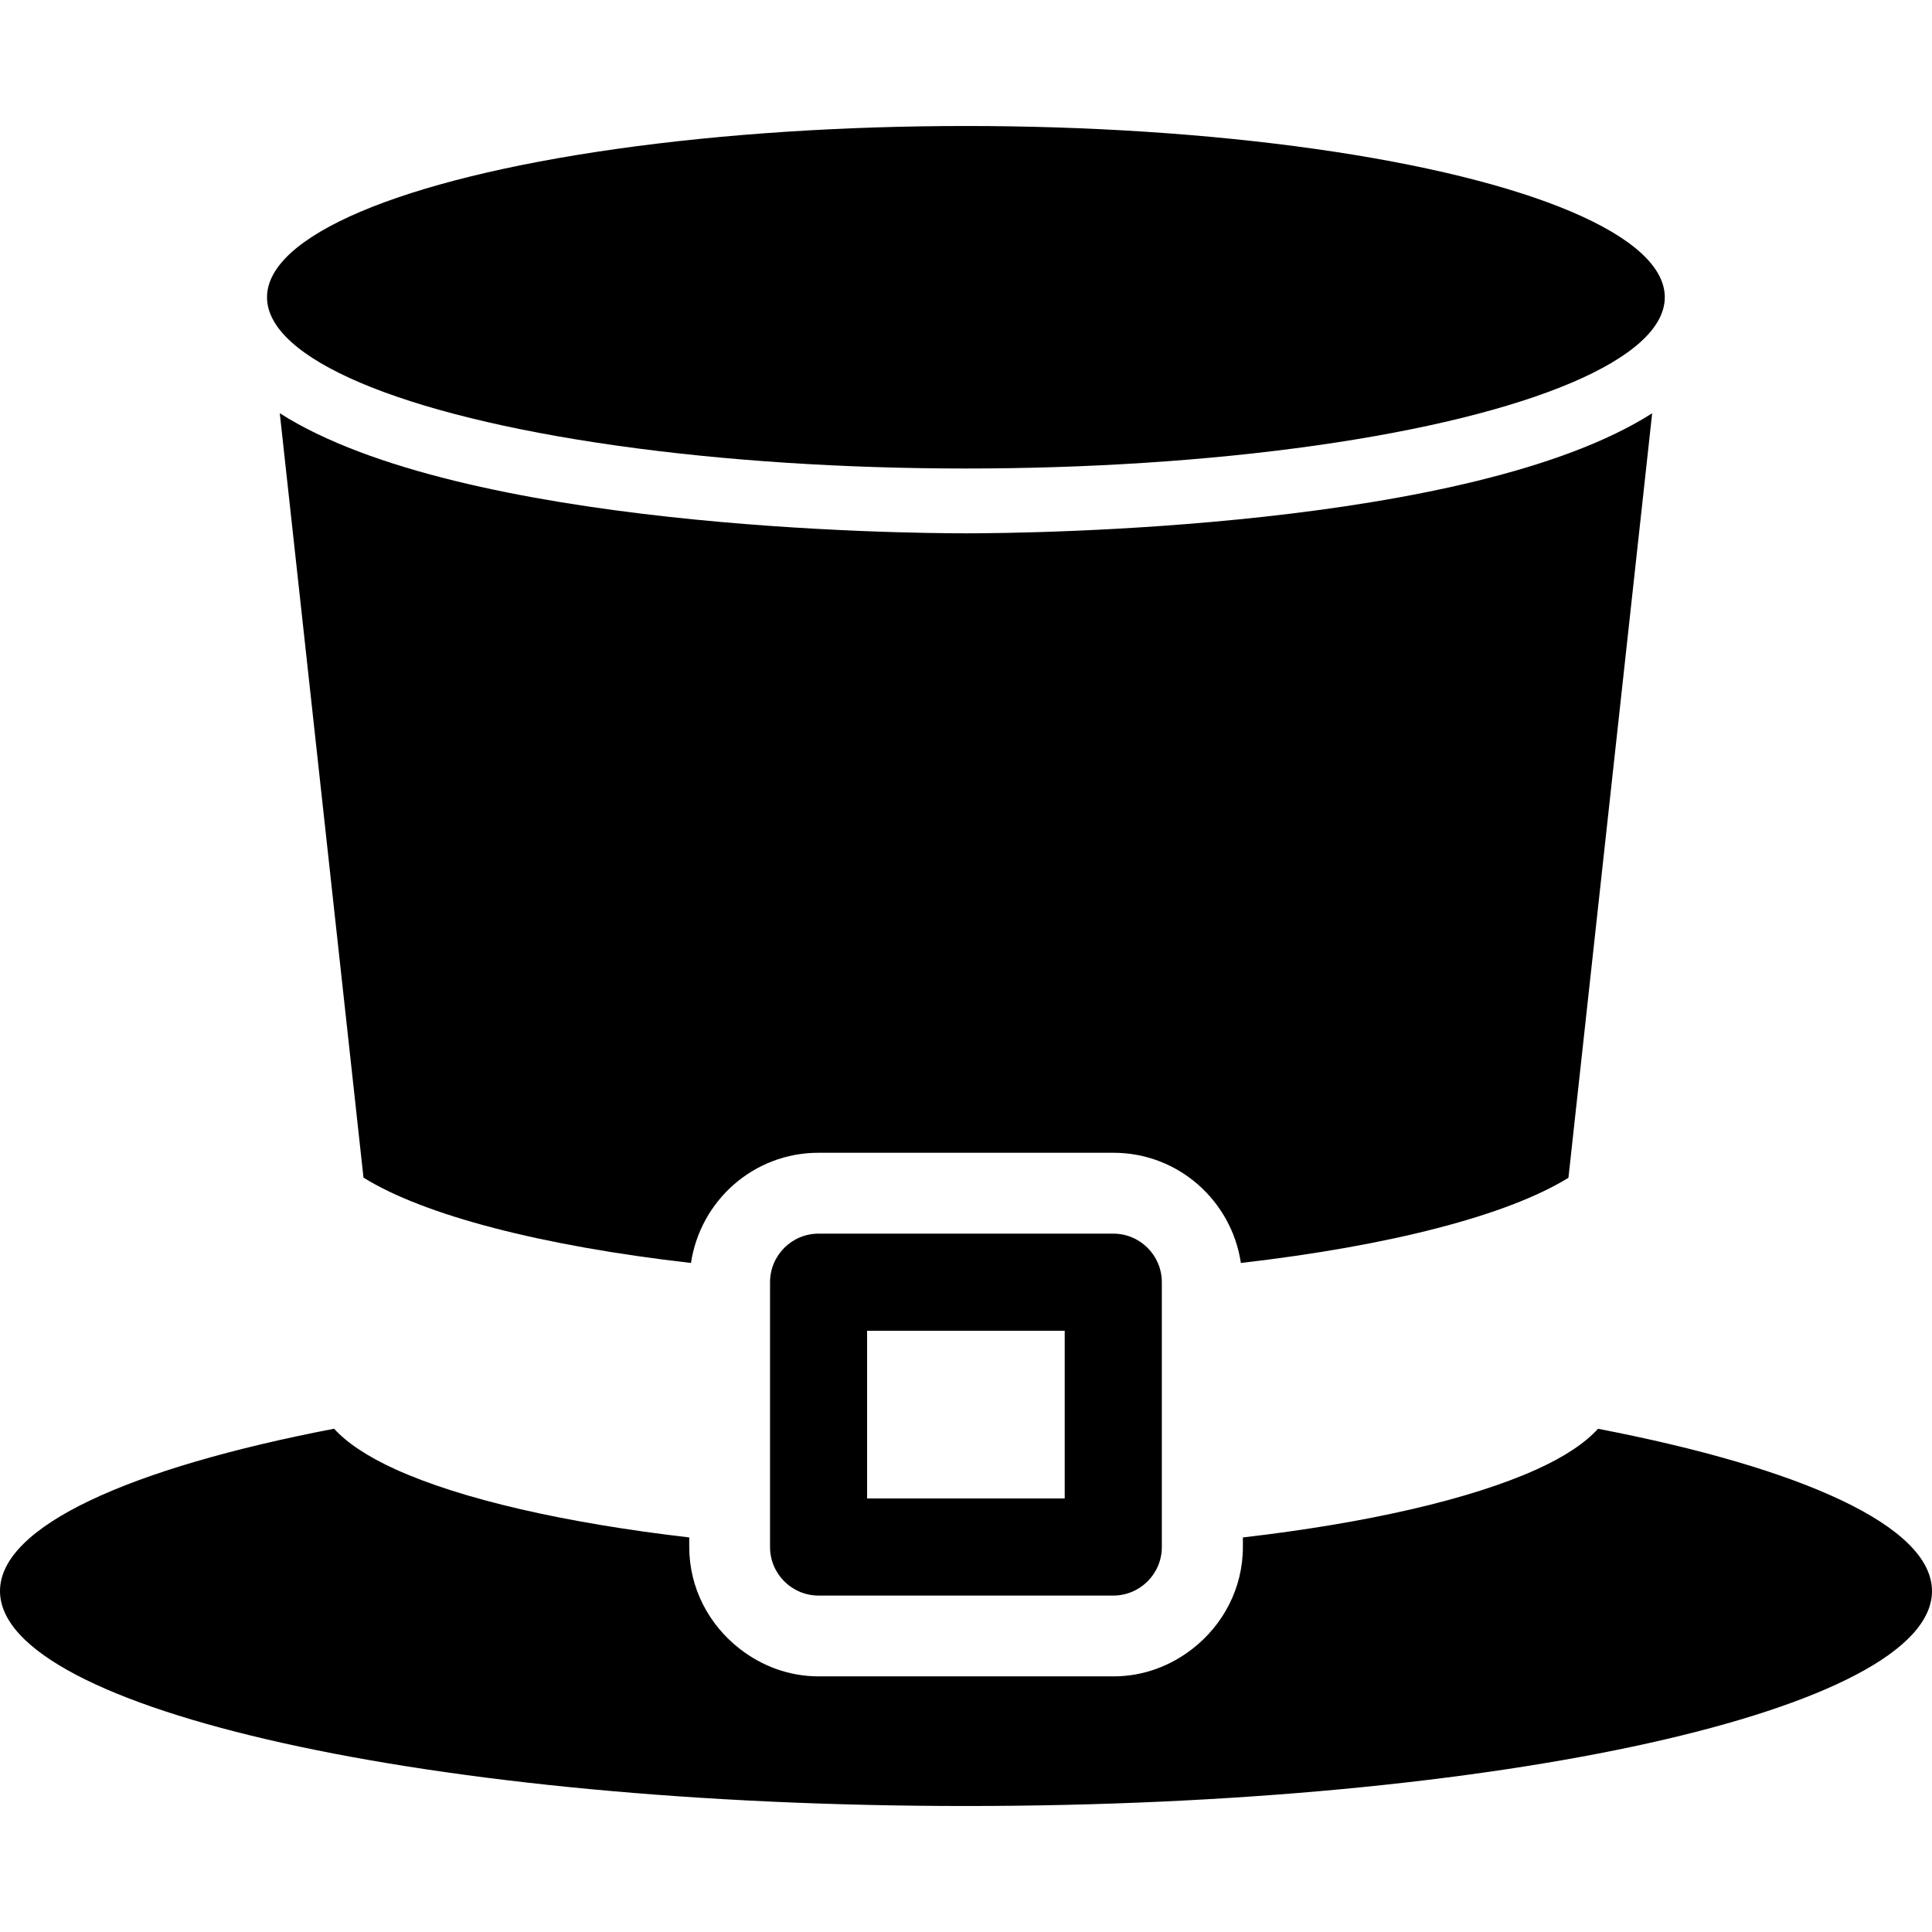
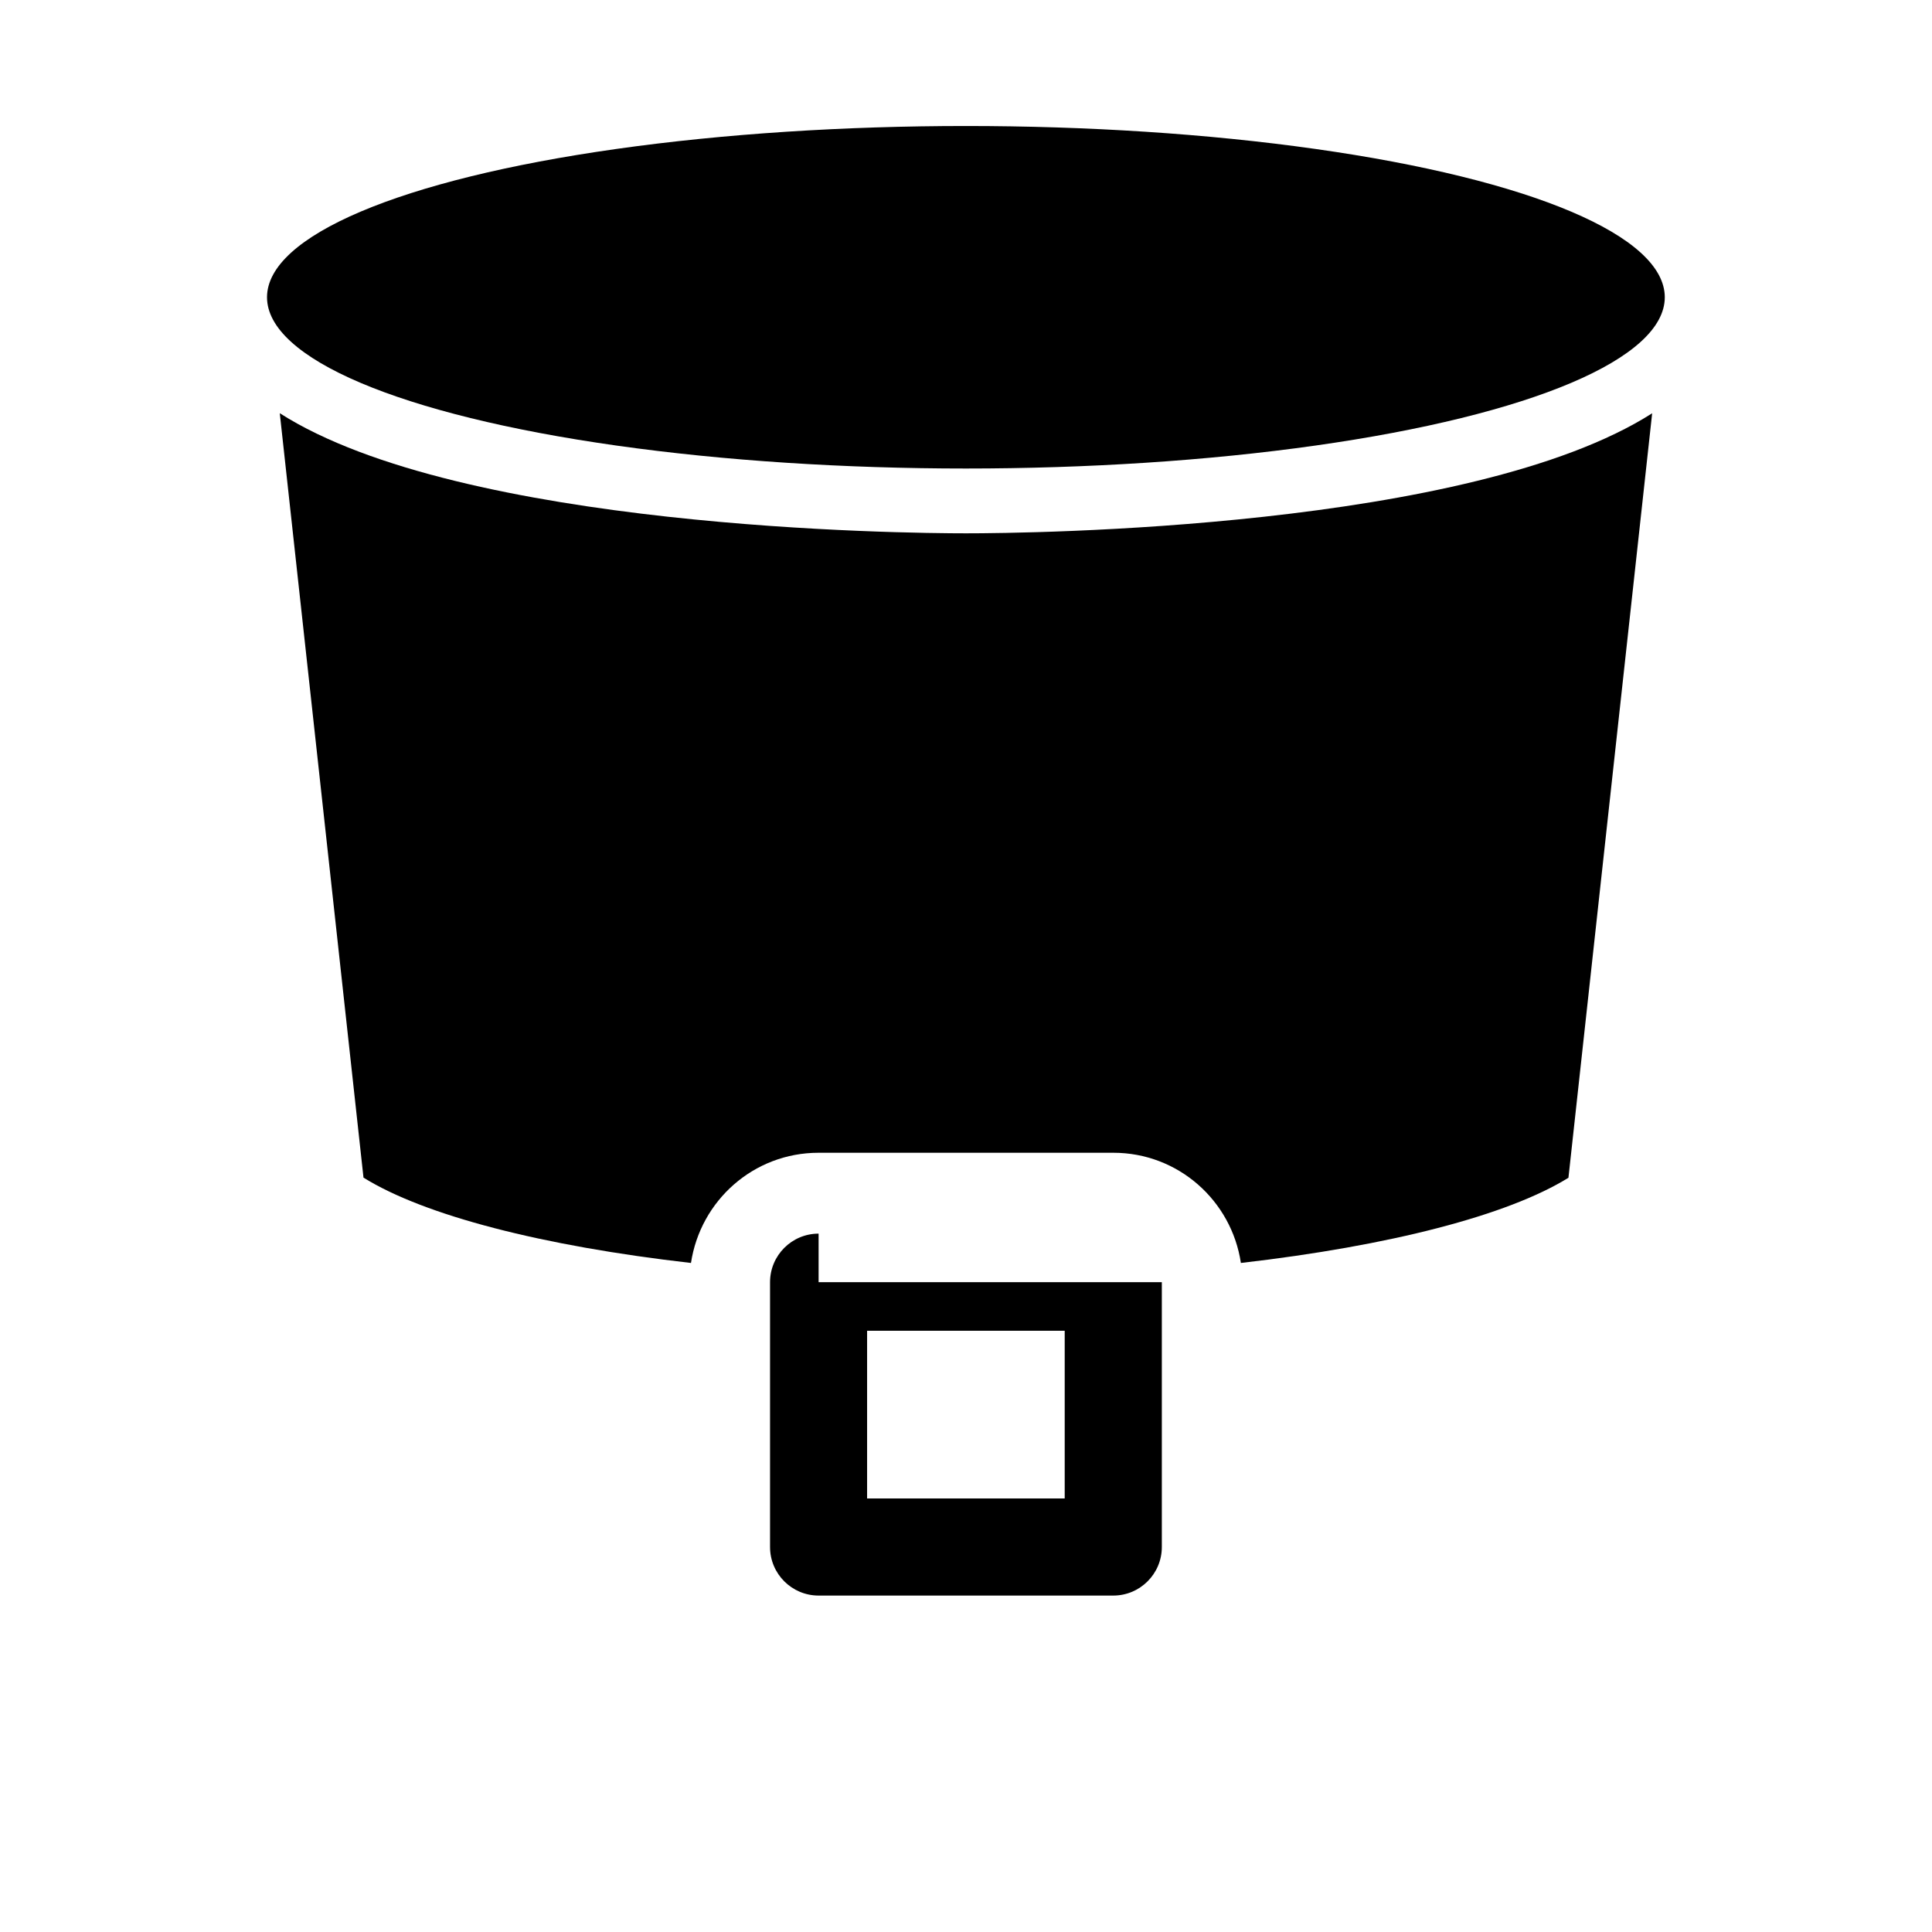
<svg xmlns="http://www.w3.org/2000/svg" version="1.1" id="Capa_1" x="0px" y="0px" width="29.839px" height="29.838px" viewBox="0 0 29.839 29.838" style="enable-background:new 0 0 29.839 29.838;" xml:space="preserve">
  <g>
    <g>
      <g id="Icons_18_">
        <g>
-           <path d="M24.681,22.067c-0.203,0.223-0.521,0.434-0.95,0.628c-1.013,0.458-2.605,0.827-4.535,1.05v0.146      c0,0.642-0.308,1.207-0.775,1.571c-0.339,0.266-0.76,0.429-1.225,0.429h-4.551c-0.463,0-0.885-0.163-1.224-0.429      c-0.469-0.366-0.776-0.931-0.776-1.571v-0.146c-1.929-0.224-3.523-0.592-4.535-1.051c-0.429-0.195-0.748-0.406-0.95-0.628      C2.004,22.673,0,23.571,0,24.573c0,1.834,6.68,3.32,14.92,3.32c8.24,0,14.919-1.486,14.919-3.32      C29.838,23.572,27.834,22.674,24.681,22.067z" />
          <path d="M19.165,19.506c2.3-0.265,4.119-0.734,5.059-1.316l1.293-11.807c-2.802,1.788-9.641,1.854-10.598,1.854      S7.123,8.171,4.321,6.382l1.293,11.806c0.938,0.583,2.757,1.055,5.058,1.318c0.145-0.963,0.967-1.702,1.97-1.702h4.552      C18.196,17.803,19.021,18.543,19.165,19.506z" />
          <ellipse cx="14.918" cy="4.591" rx="10.794" ry="2.645" />
-           <path d="M12.643,19.053c-0.414,0-0.75,0.336-0.75,0.75v4.09c0,0.414,0.336,0.75,0.75,0.75h4.551c0.414,0,0.75-0.336,0.75-0.75      v-4.09c0-0.414-0.336-0.75-0.75-0.75H12.643z M16.444,23.143h-3.052v-2.59h3.052V23.143z" />
+           <path d="M12.643,19.053c-0.414,0-0.75,0.336-0.75,0.75v4.09c0,0.414,0.336,0.75,0.75,0.75h4.551c0.414,0,0.75-0.336,0.75-0.75      v-4.09H12.643z M16.444,23.143h-3.052v-2.59h3.052V23.143z" />
        </g>
      </g>
    </g>
  </g>
  <g>
</g>
  <g>
</g>
  <g>
</g>
  <g>
</g>
  <g>
</g>
  <g>
</g>
  <g>
</g>
  <g>
</g>
  <g>
</g>
  <g>
</g>
  <g>
</g>
  <g>
</g>
  <g>
</g>
  <g>
</g>
  <g>
</g>
</svg>